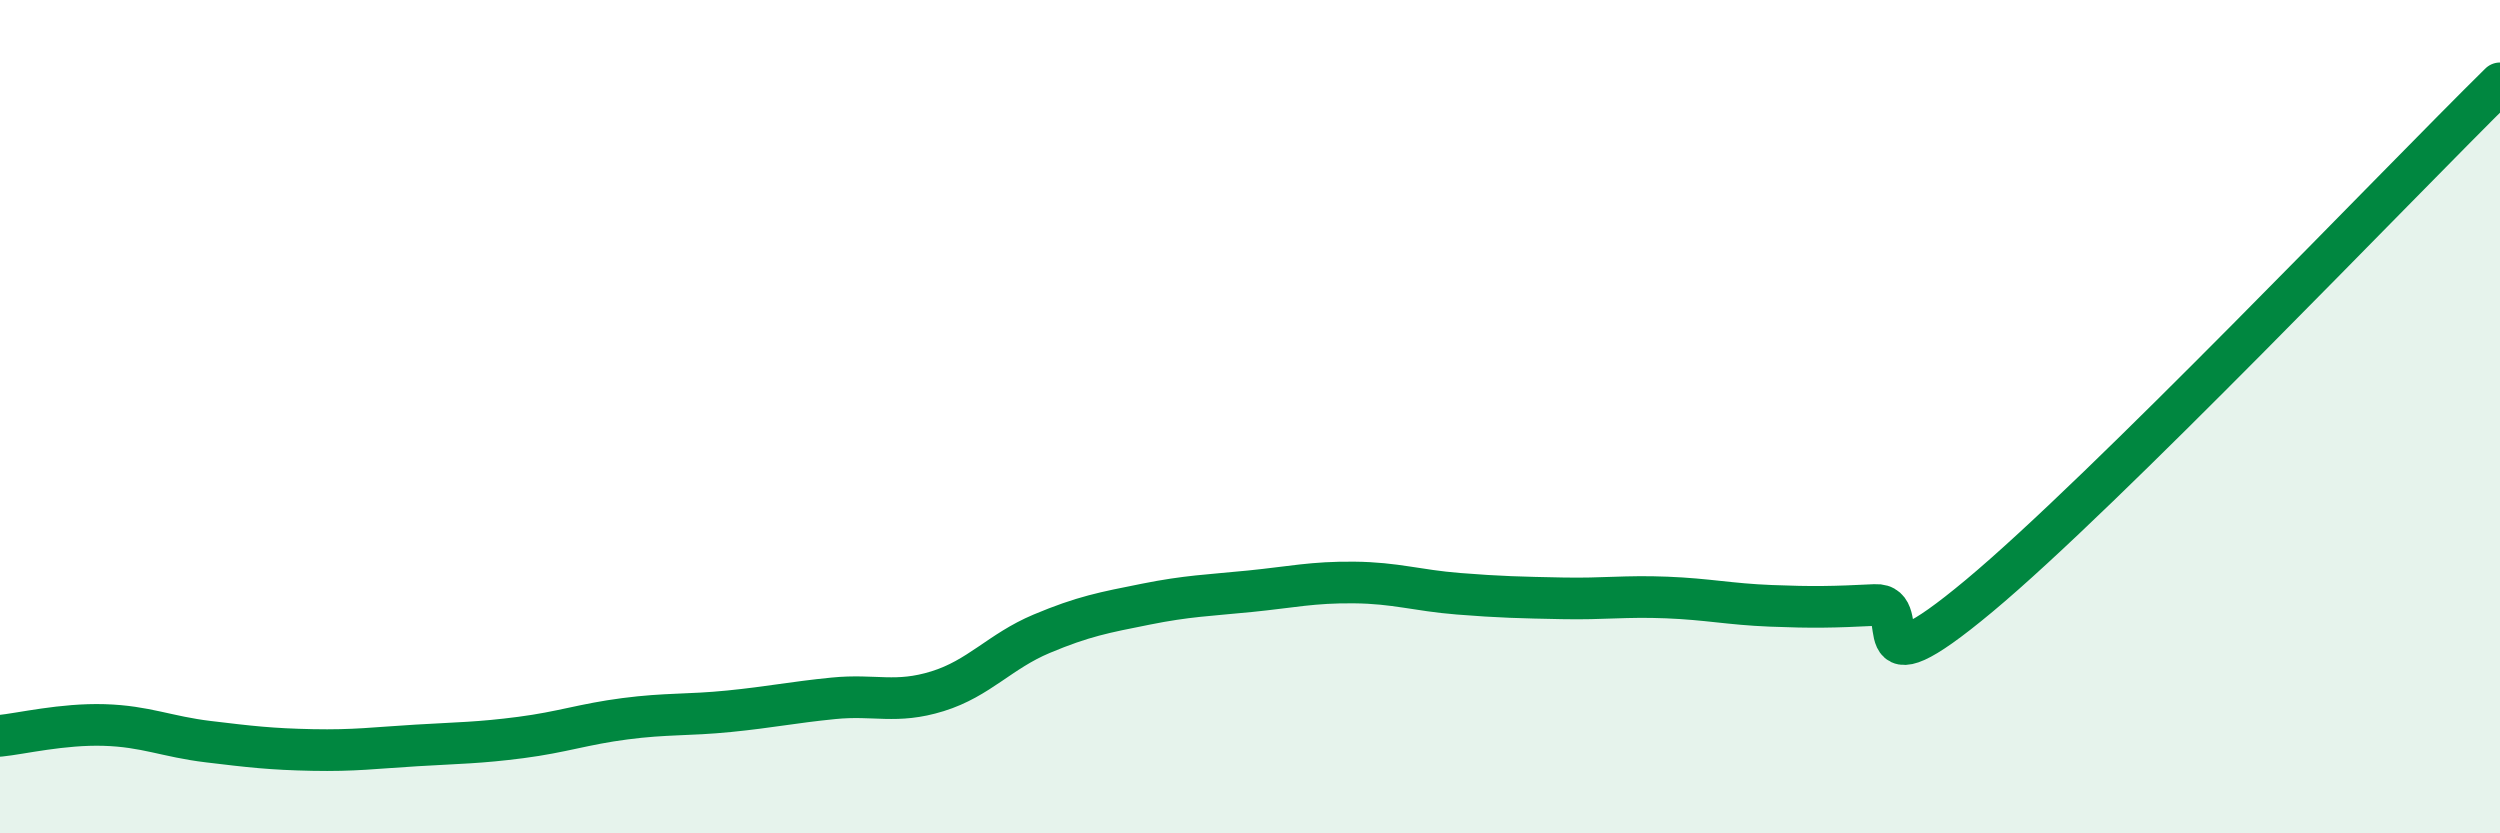
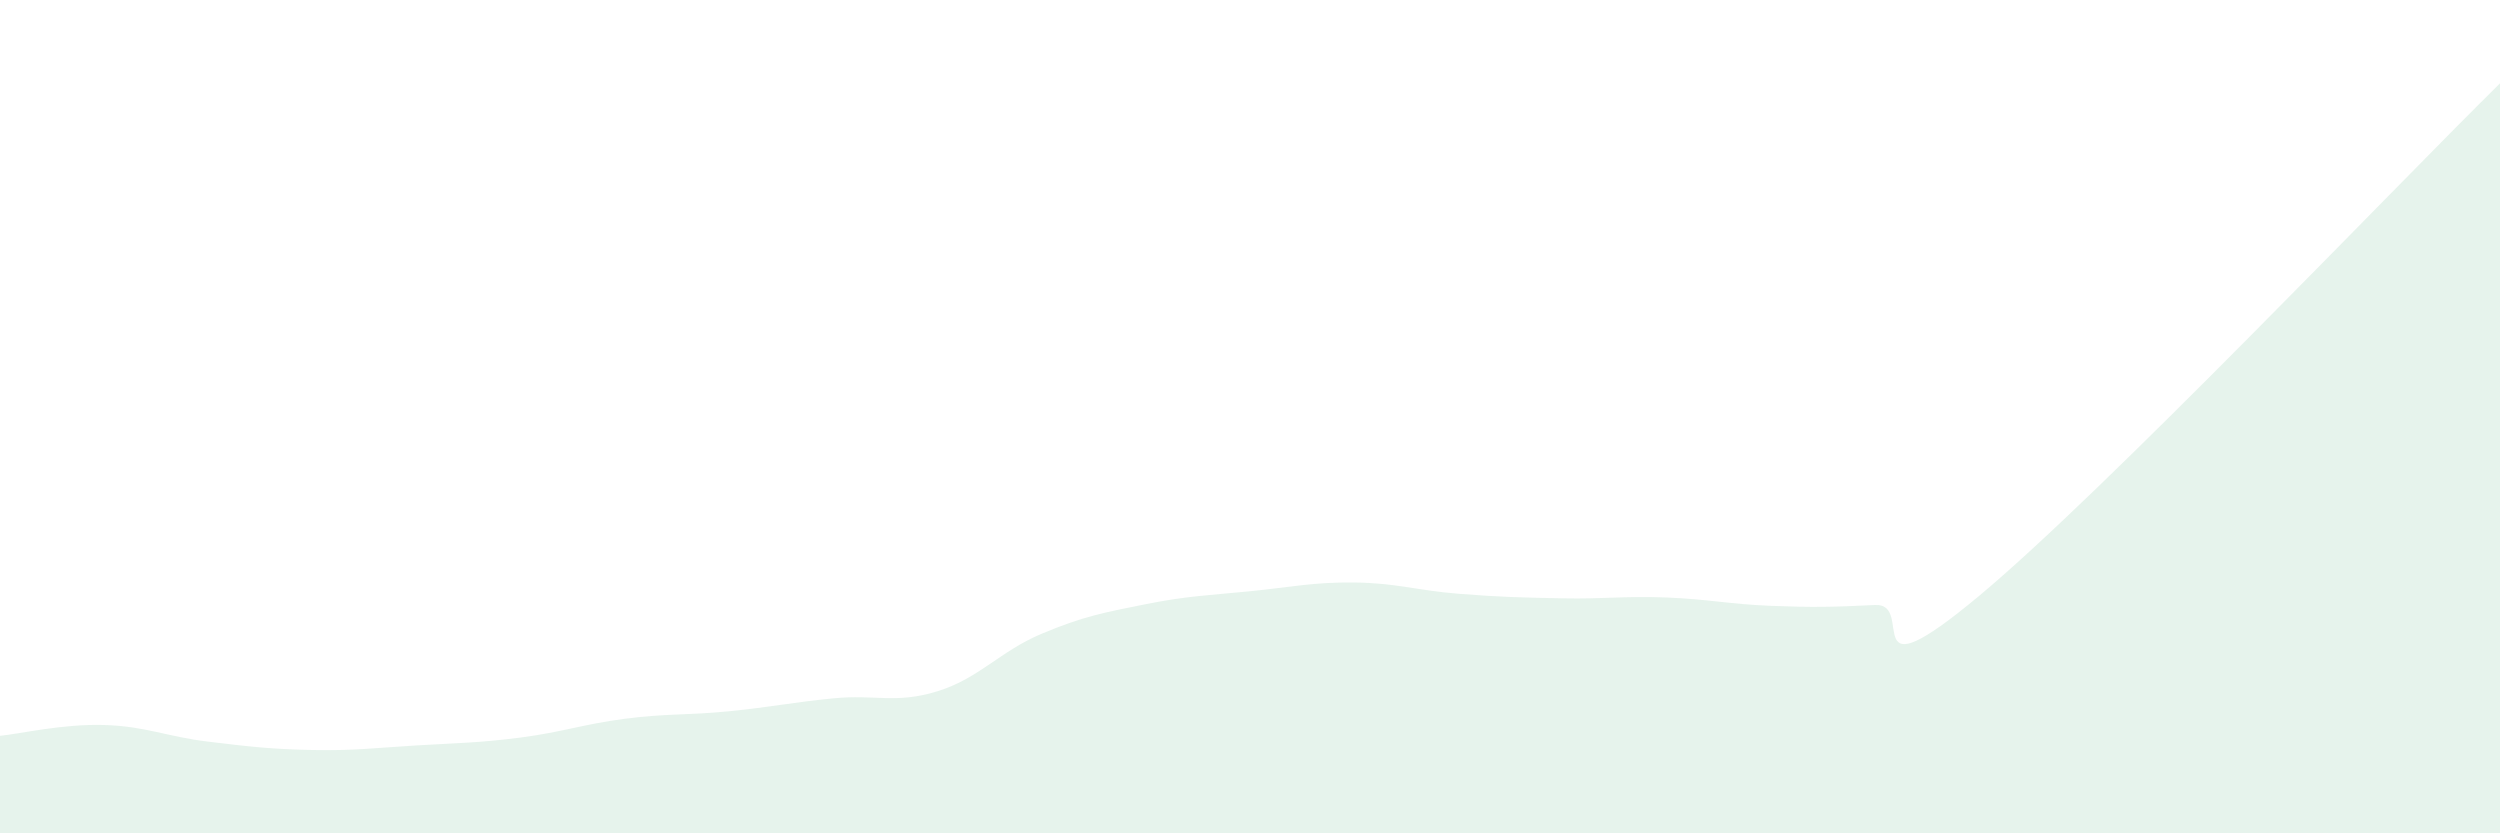
<svg xmlns="http://www.w3.org/2000/svg" width="60" height="20" viewBox="0 0 60 20">
  <path d="M 0,17.66 C 0.5,17.61 1.5,17.37 2.5,17.4 C 3.5,17.43 4,17.68 5,17.8 C 6,17.92 6.5,17.98 7.5,18 C 8.5,18.02 9,17.95 10,17.89 C 11,17.83 11.5,17.83 12.5,17.7 C 13.5,17.57 14,17.38 15,17.25 C 16,17.12 16.5,17.17 17.5,17.07 C 18.5,16.97 19,16.86 20,16.76 C 21,16.66 21.5,16.9 22.5,16.59 C 23.5,16.28 24,15.63 25,15.21 C 26,14.79 26.5,14.7 27.5,14.5 C 28.5,14.3 29,14.29 30,14.19 C 31,14.09 31.5,13.97 32.5,13.98 C 33.5,13.99 34,14.17 35,14.25 C 36,14.33 36.5,14.34 37.5,14.36 C 38.5,14.38 39,14.3 40,14.34 C 41,14.38 41.5,14.5 42.5,14.54 C 43.5,14.58 44,14.57 45,14.52 C 46,14.47 44.5,16.8 47.5,14.3 C 50.5,11.8 57.5,4.46 60,2L60 20L0 20Z" fill="#008740" opacity="0.1" stroke-linecap="round" stroke-linejoin="round" />
-   <path d="M 0,17.66 C 0.5,17.61 1.5,17.37 2.5,17.4 C 3.5,17.43 4,17.68 5,17.8 C 6,17.92 6.5,17.98 7.5,18 C 8.5,18.02 9,17.95 10,17.89 C 11,17.83 11.5,17.83 12.5,17.7 C 13.5,17.57 14,17.38 15,17.25 C 16,17.12 16.5,17.17 17.5,17.07 C 18.5,16.97 19,16.86 20,16.76 C 21,16.66 21.5,16.9 22.5,16.59 C 23.5,16.28 24,15.63 25,15.21 C 26,14.79 26.5,14.7 27.5,14.5 C 28.5,14.3 29,14.29 30,14.19 C 31,14.09 31.5,13.97 32.5,13.98 C 33.5,13.99 34,14.17 35,14.25 C 36,14.33 36.5,14.34 37.5,14.36 C 38.5,14.38 39,14.3 40,14.34 C 41,14.38 41.5,14.5 42.5,14.54 C 43.5,14.58 44,14.57 45,14.52 C 46,14.47 44.5,16.8 47.5,14.3 C 50.5,11.8 57.5,4.46 60,2" stroke="#008740" stroke-width="1" fill="none" stroke-linecap="round" stroke-linejoin="round" />
</svg>